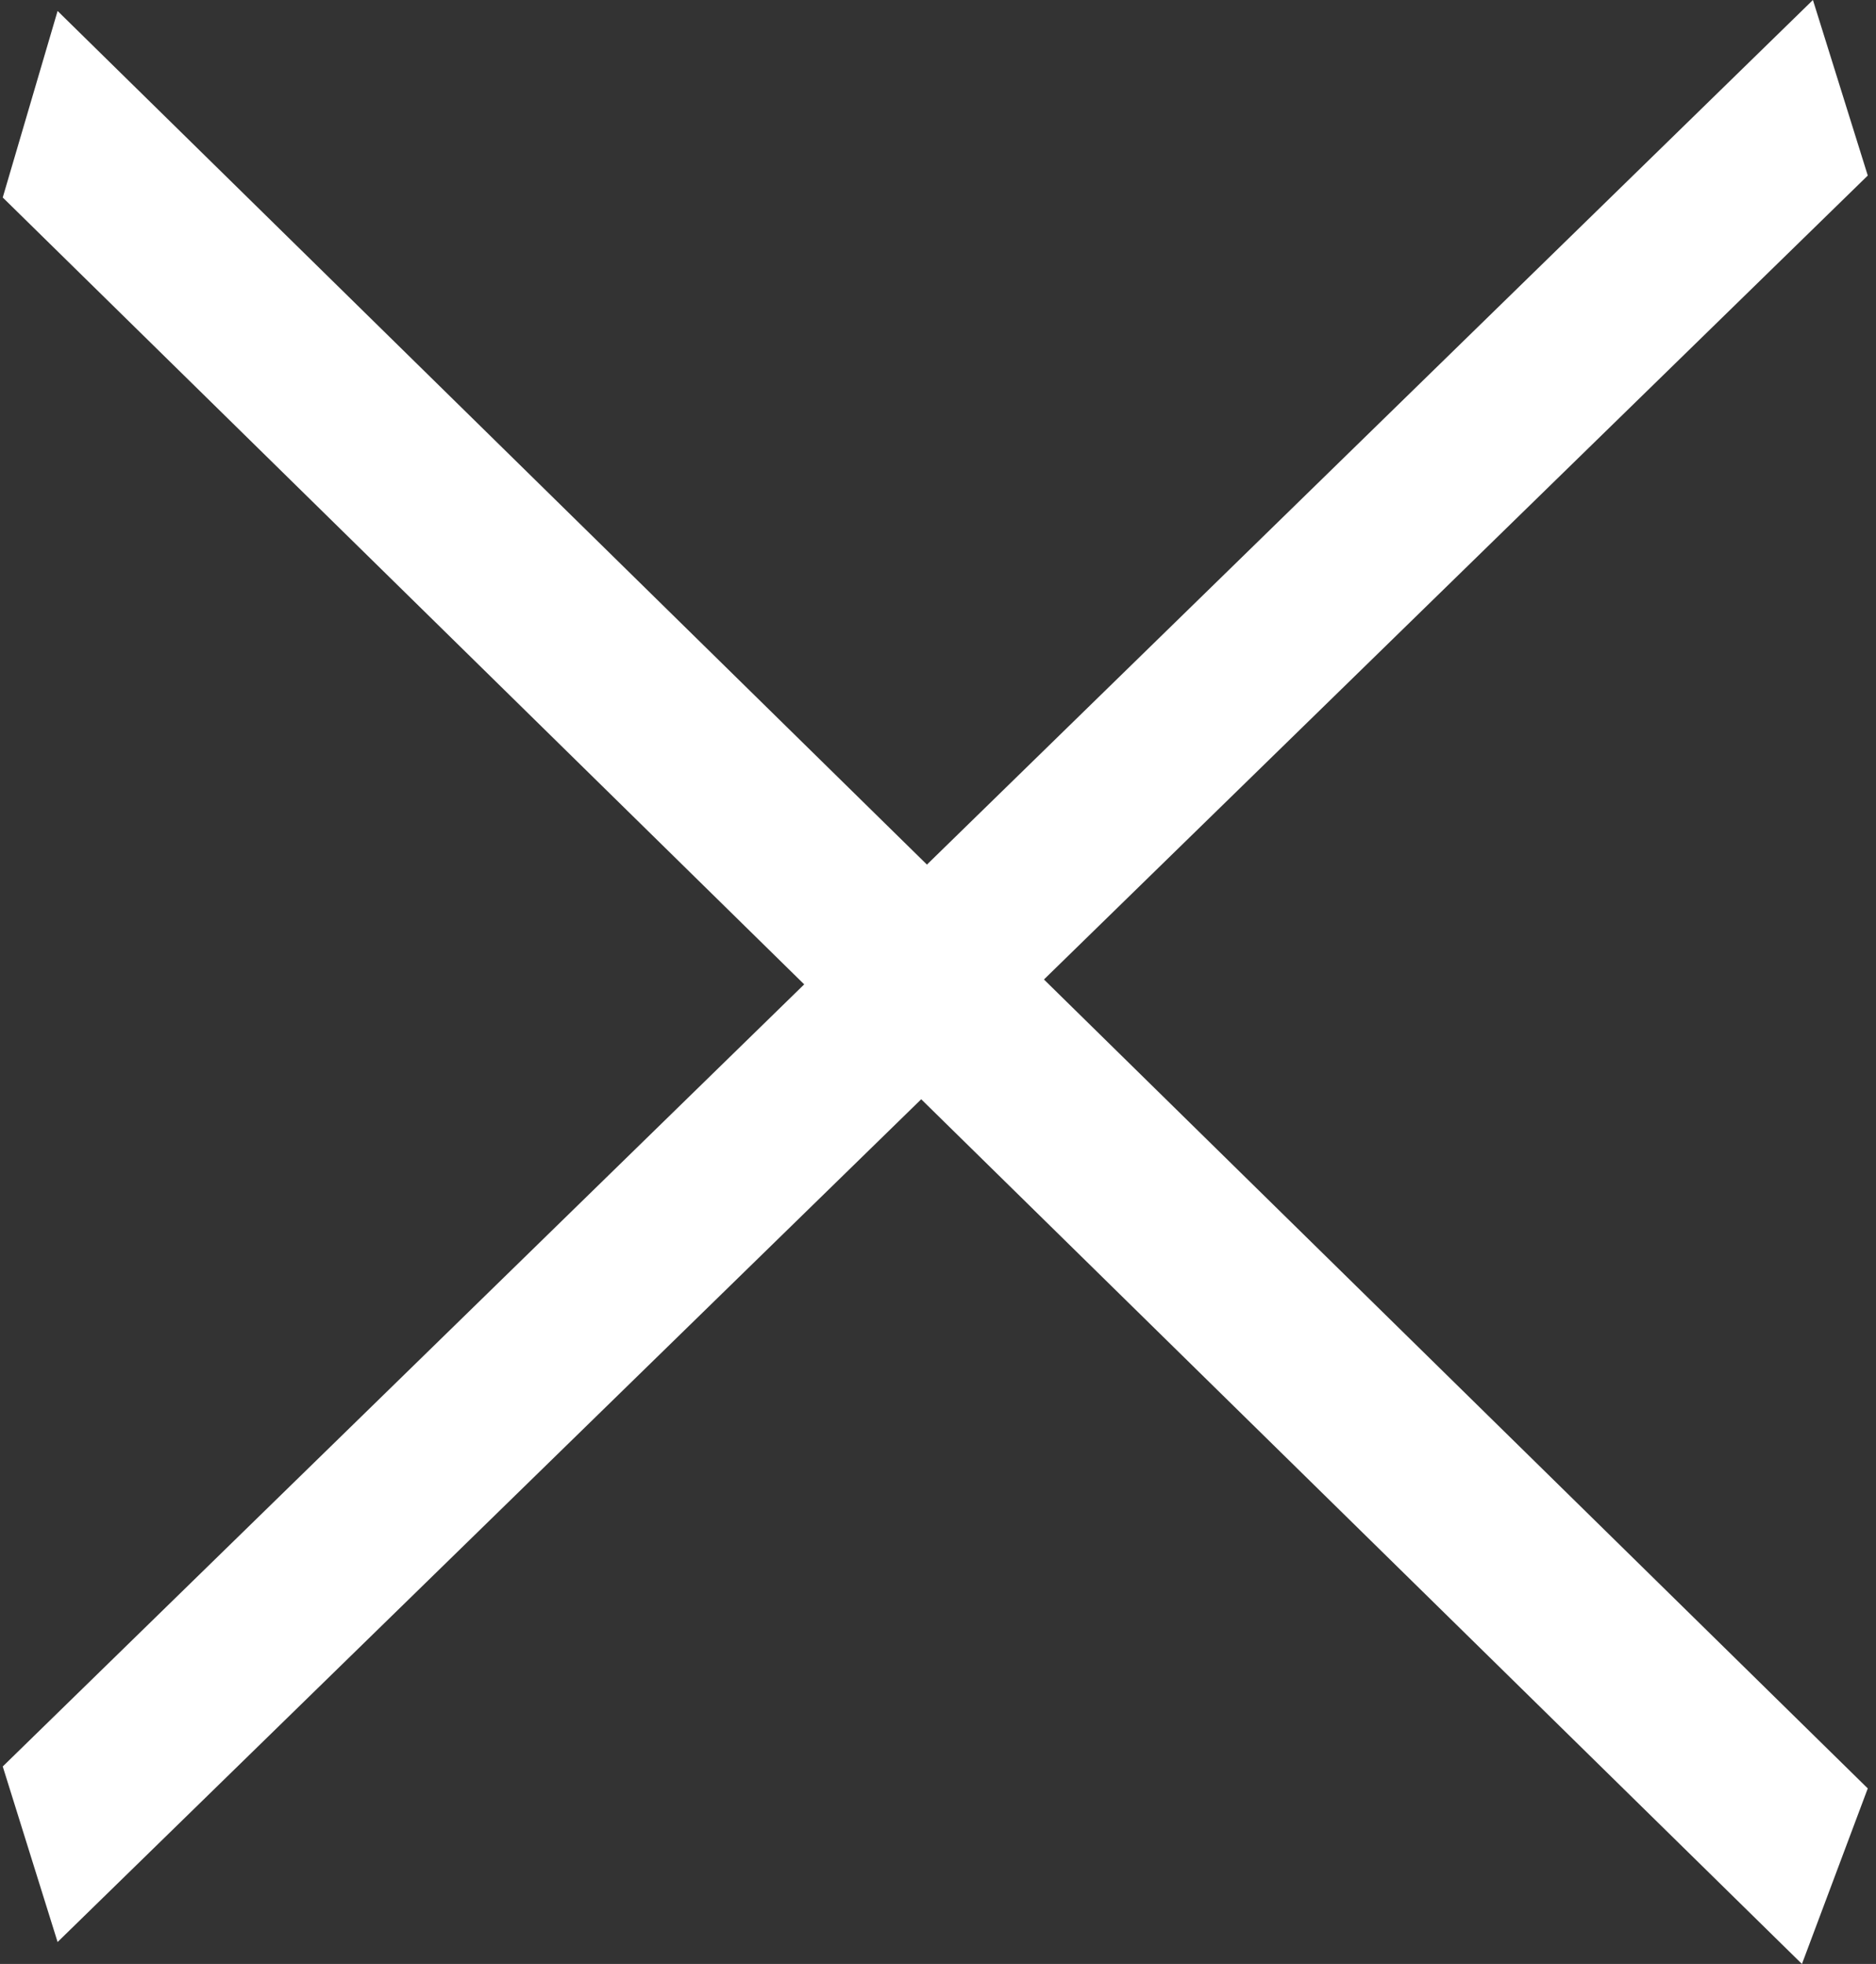
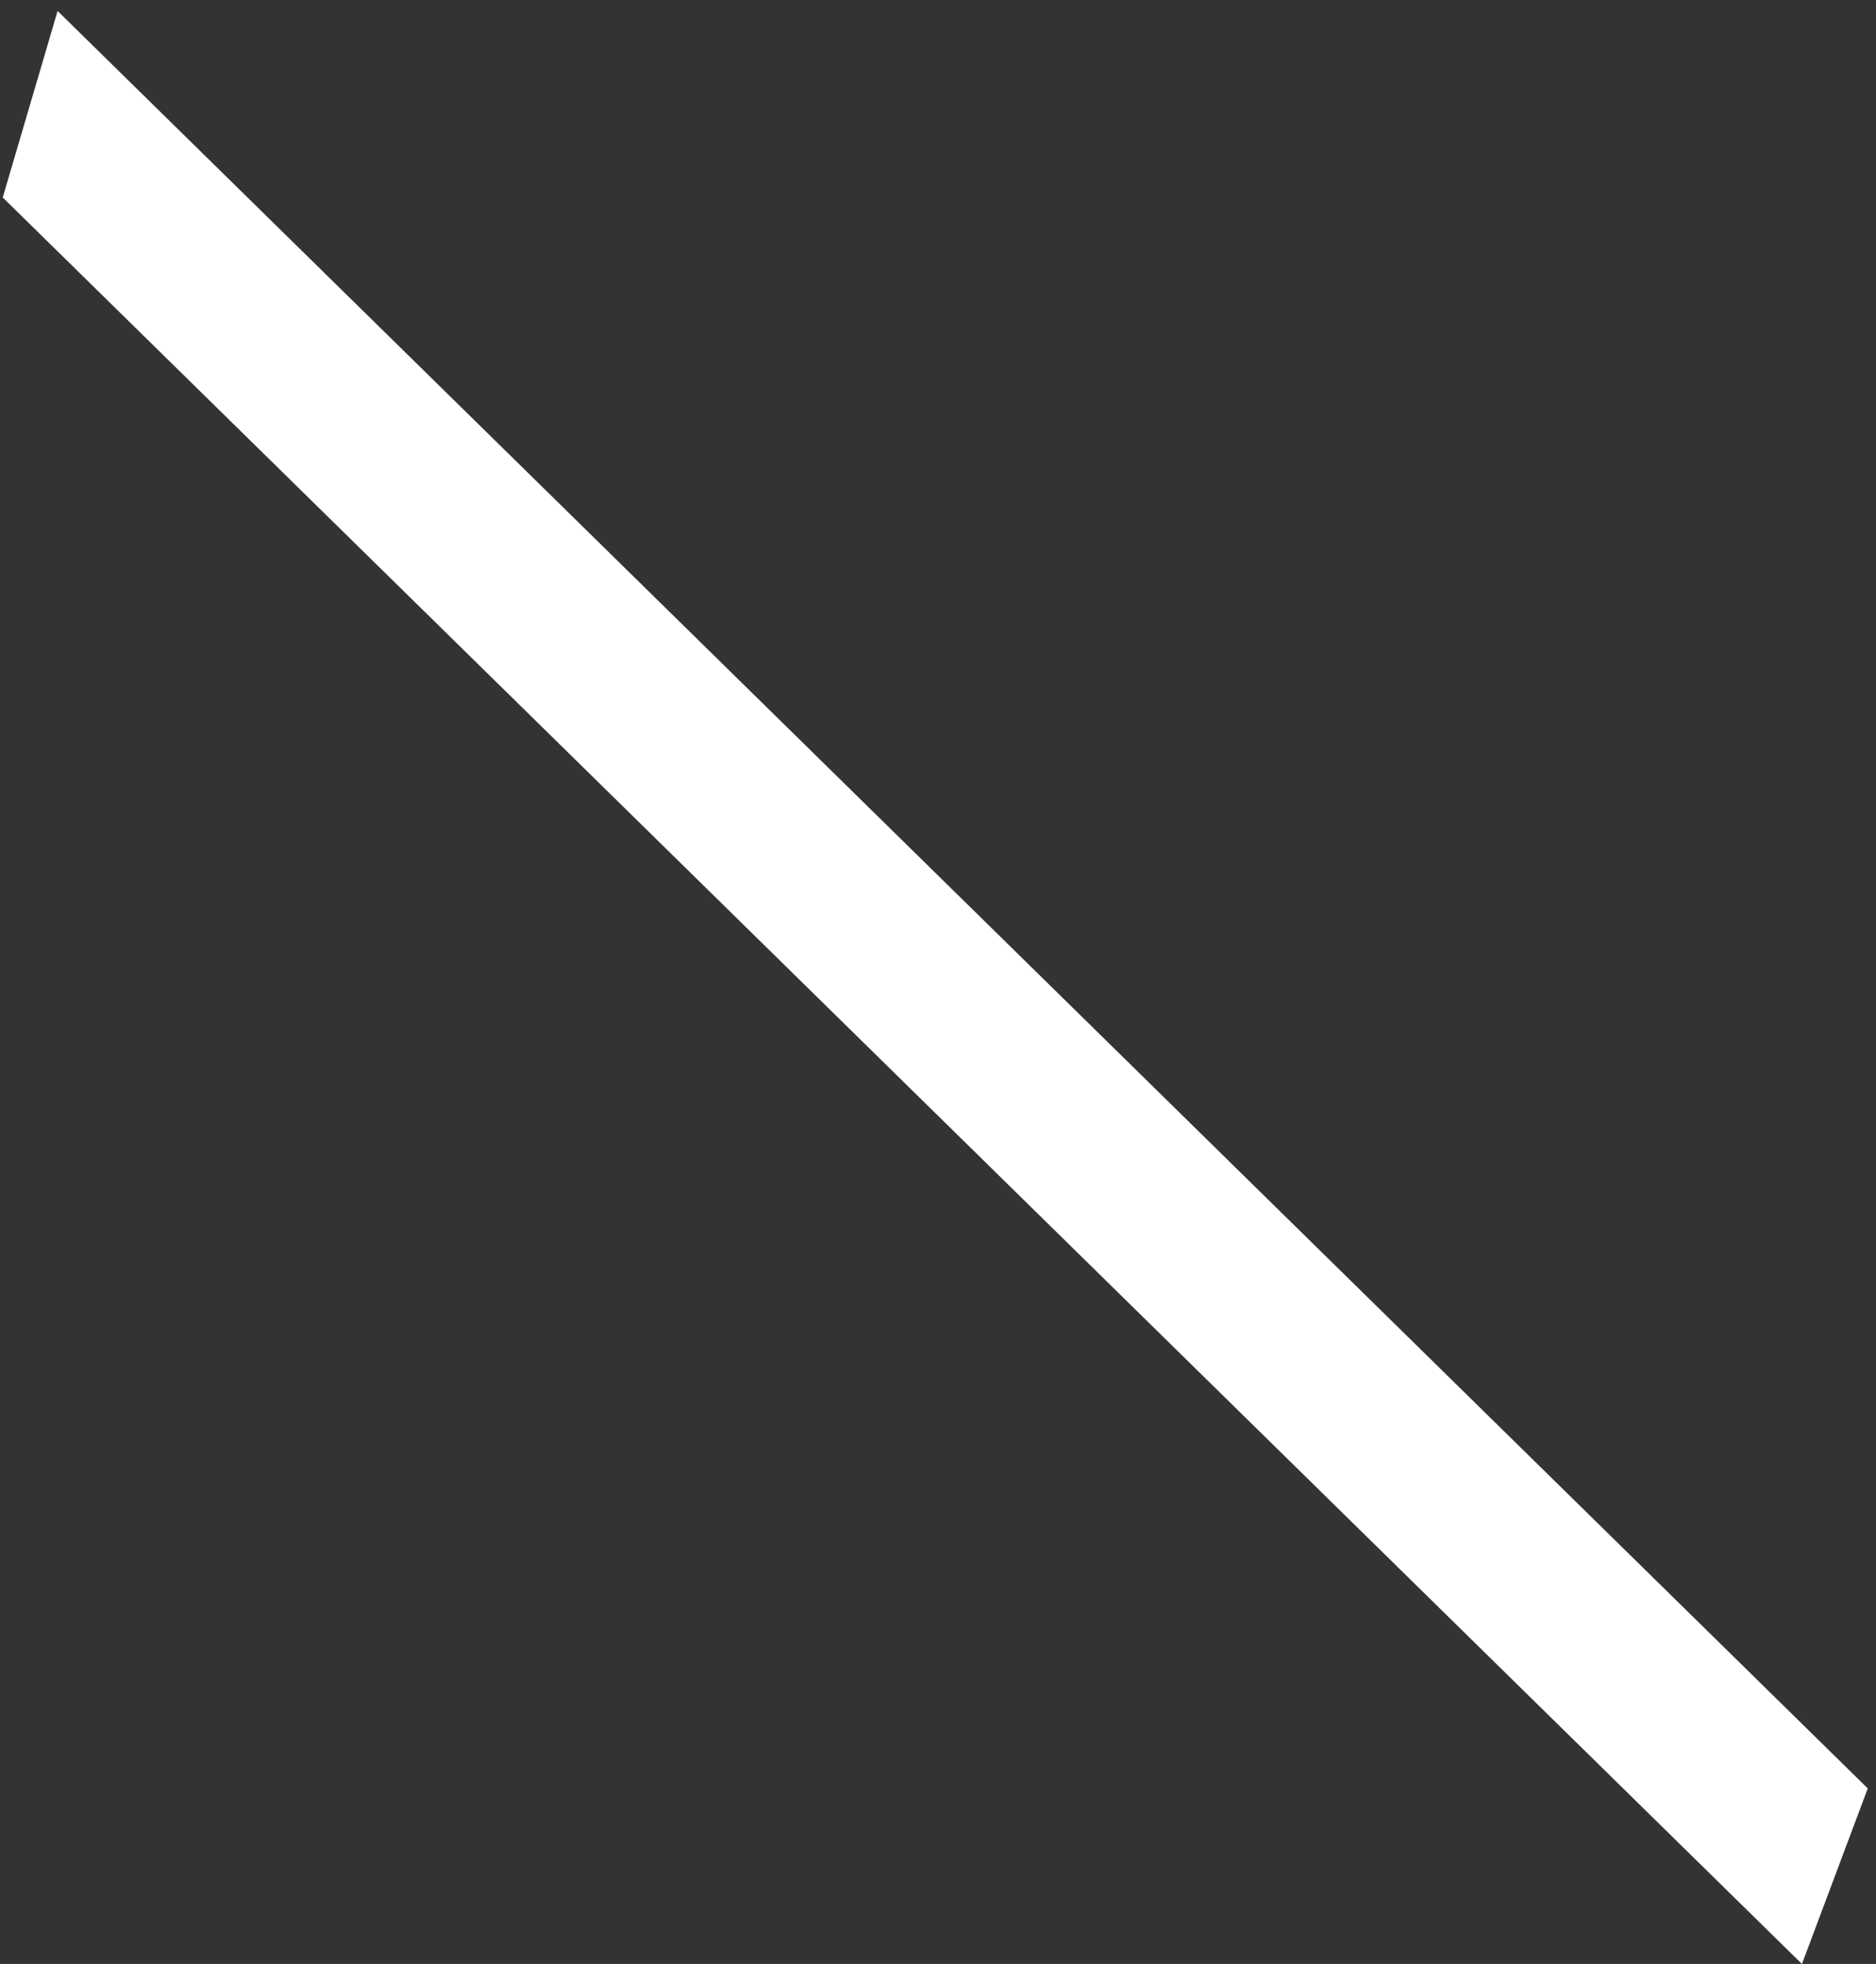
<svg xmlns="http://www.w3.org/2000/svg" version="1.1" id="Ebene_1" x="0px" y="0px" viewBox="0 0 17.1 17.9" style="enable-background:new 0 0 17.1 17.9;" xml:space="preserve">
  <rect x="0" y="0" width="17.1" height="17.9" fill="#333333" stroke="none" />
  <style type="text/css">
	.st0{fill:#FFFFFF;}
</style>
  <g id="Gruppe_22231" transform="translate(4.025 0)">
    <path id="Pfad_38364" class="st0" d="M-3.5,0.1L13,16.3l-0.6,1.6L-4,1.8L-3.5,0.1z" />
-     <path id="Pfad_38365" class="st0" d="M-4,16.1L12.5,0L13,1.6L-3.5,17.7L-4,16.1z" />
  </g>
</svg>